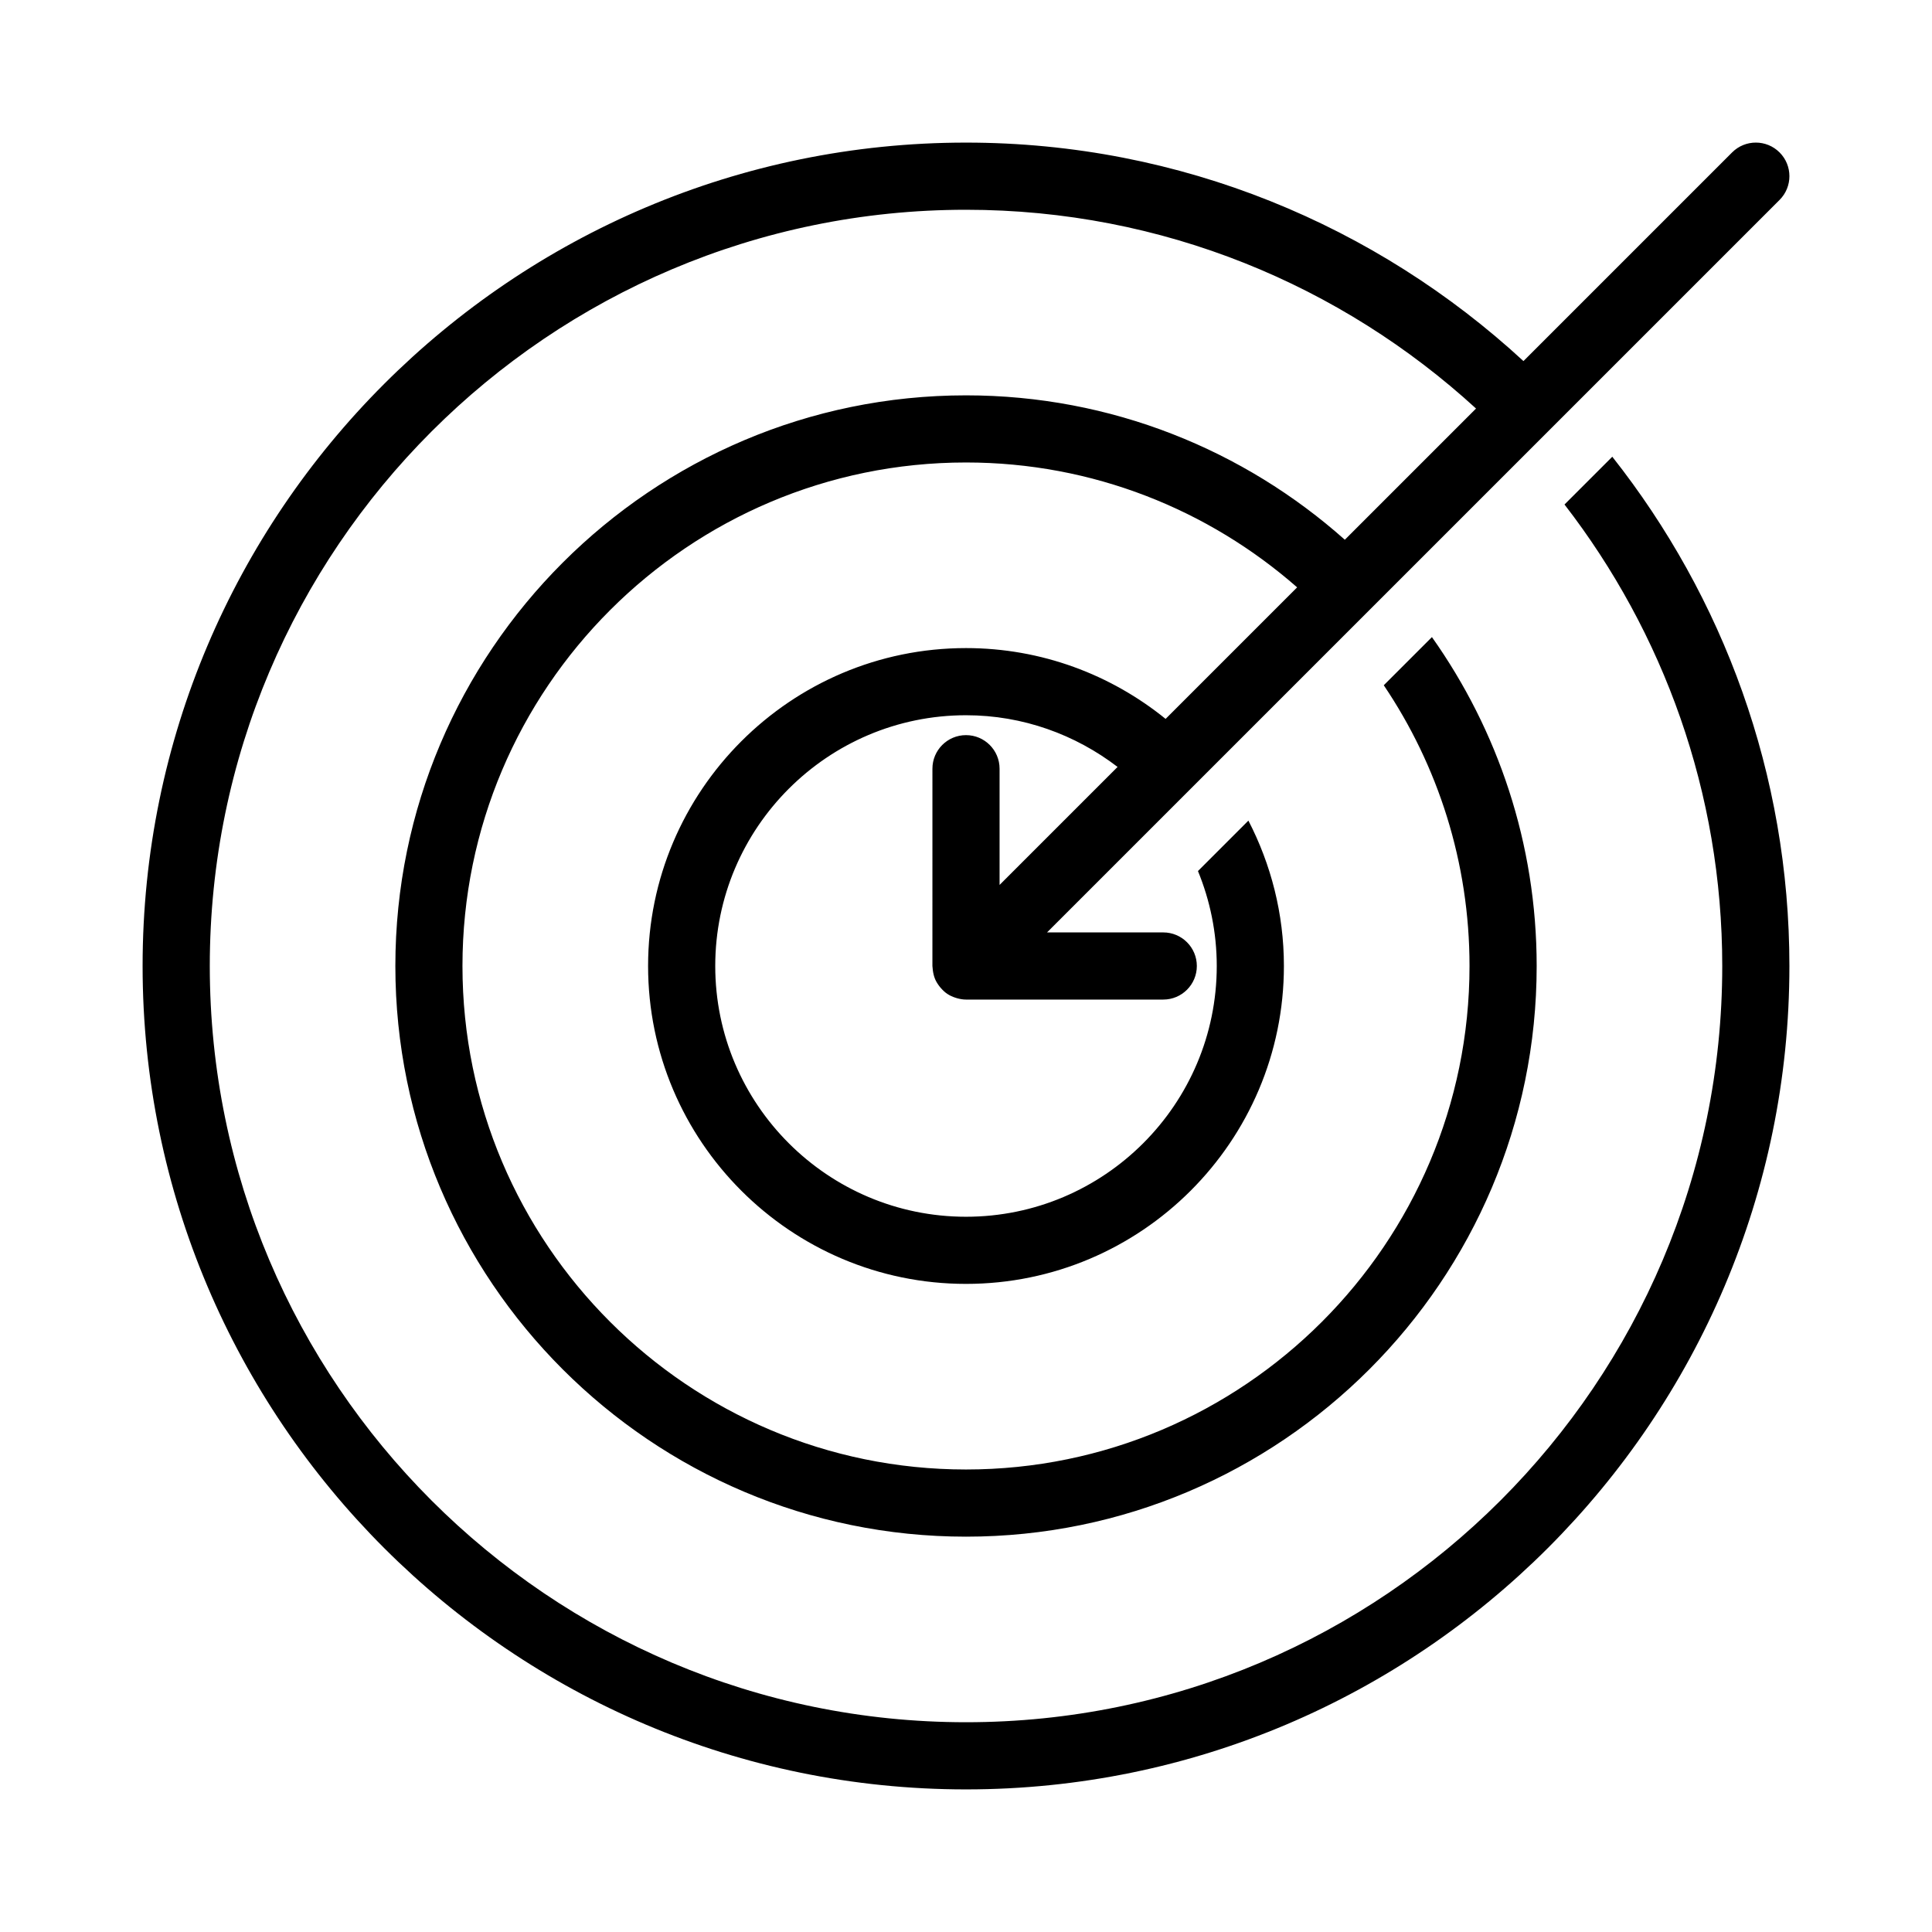
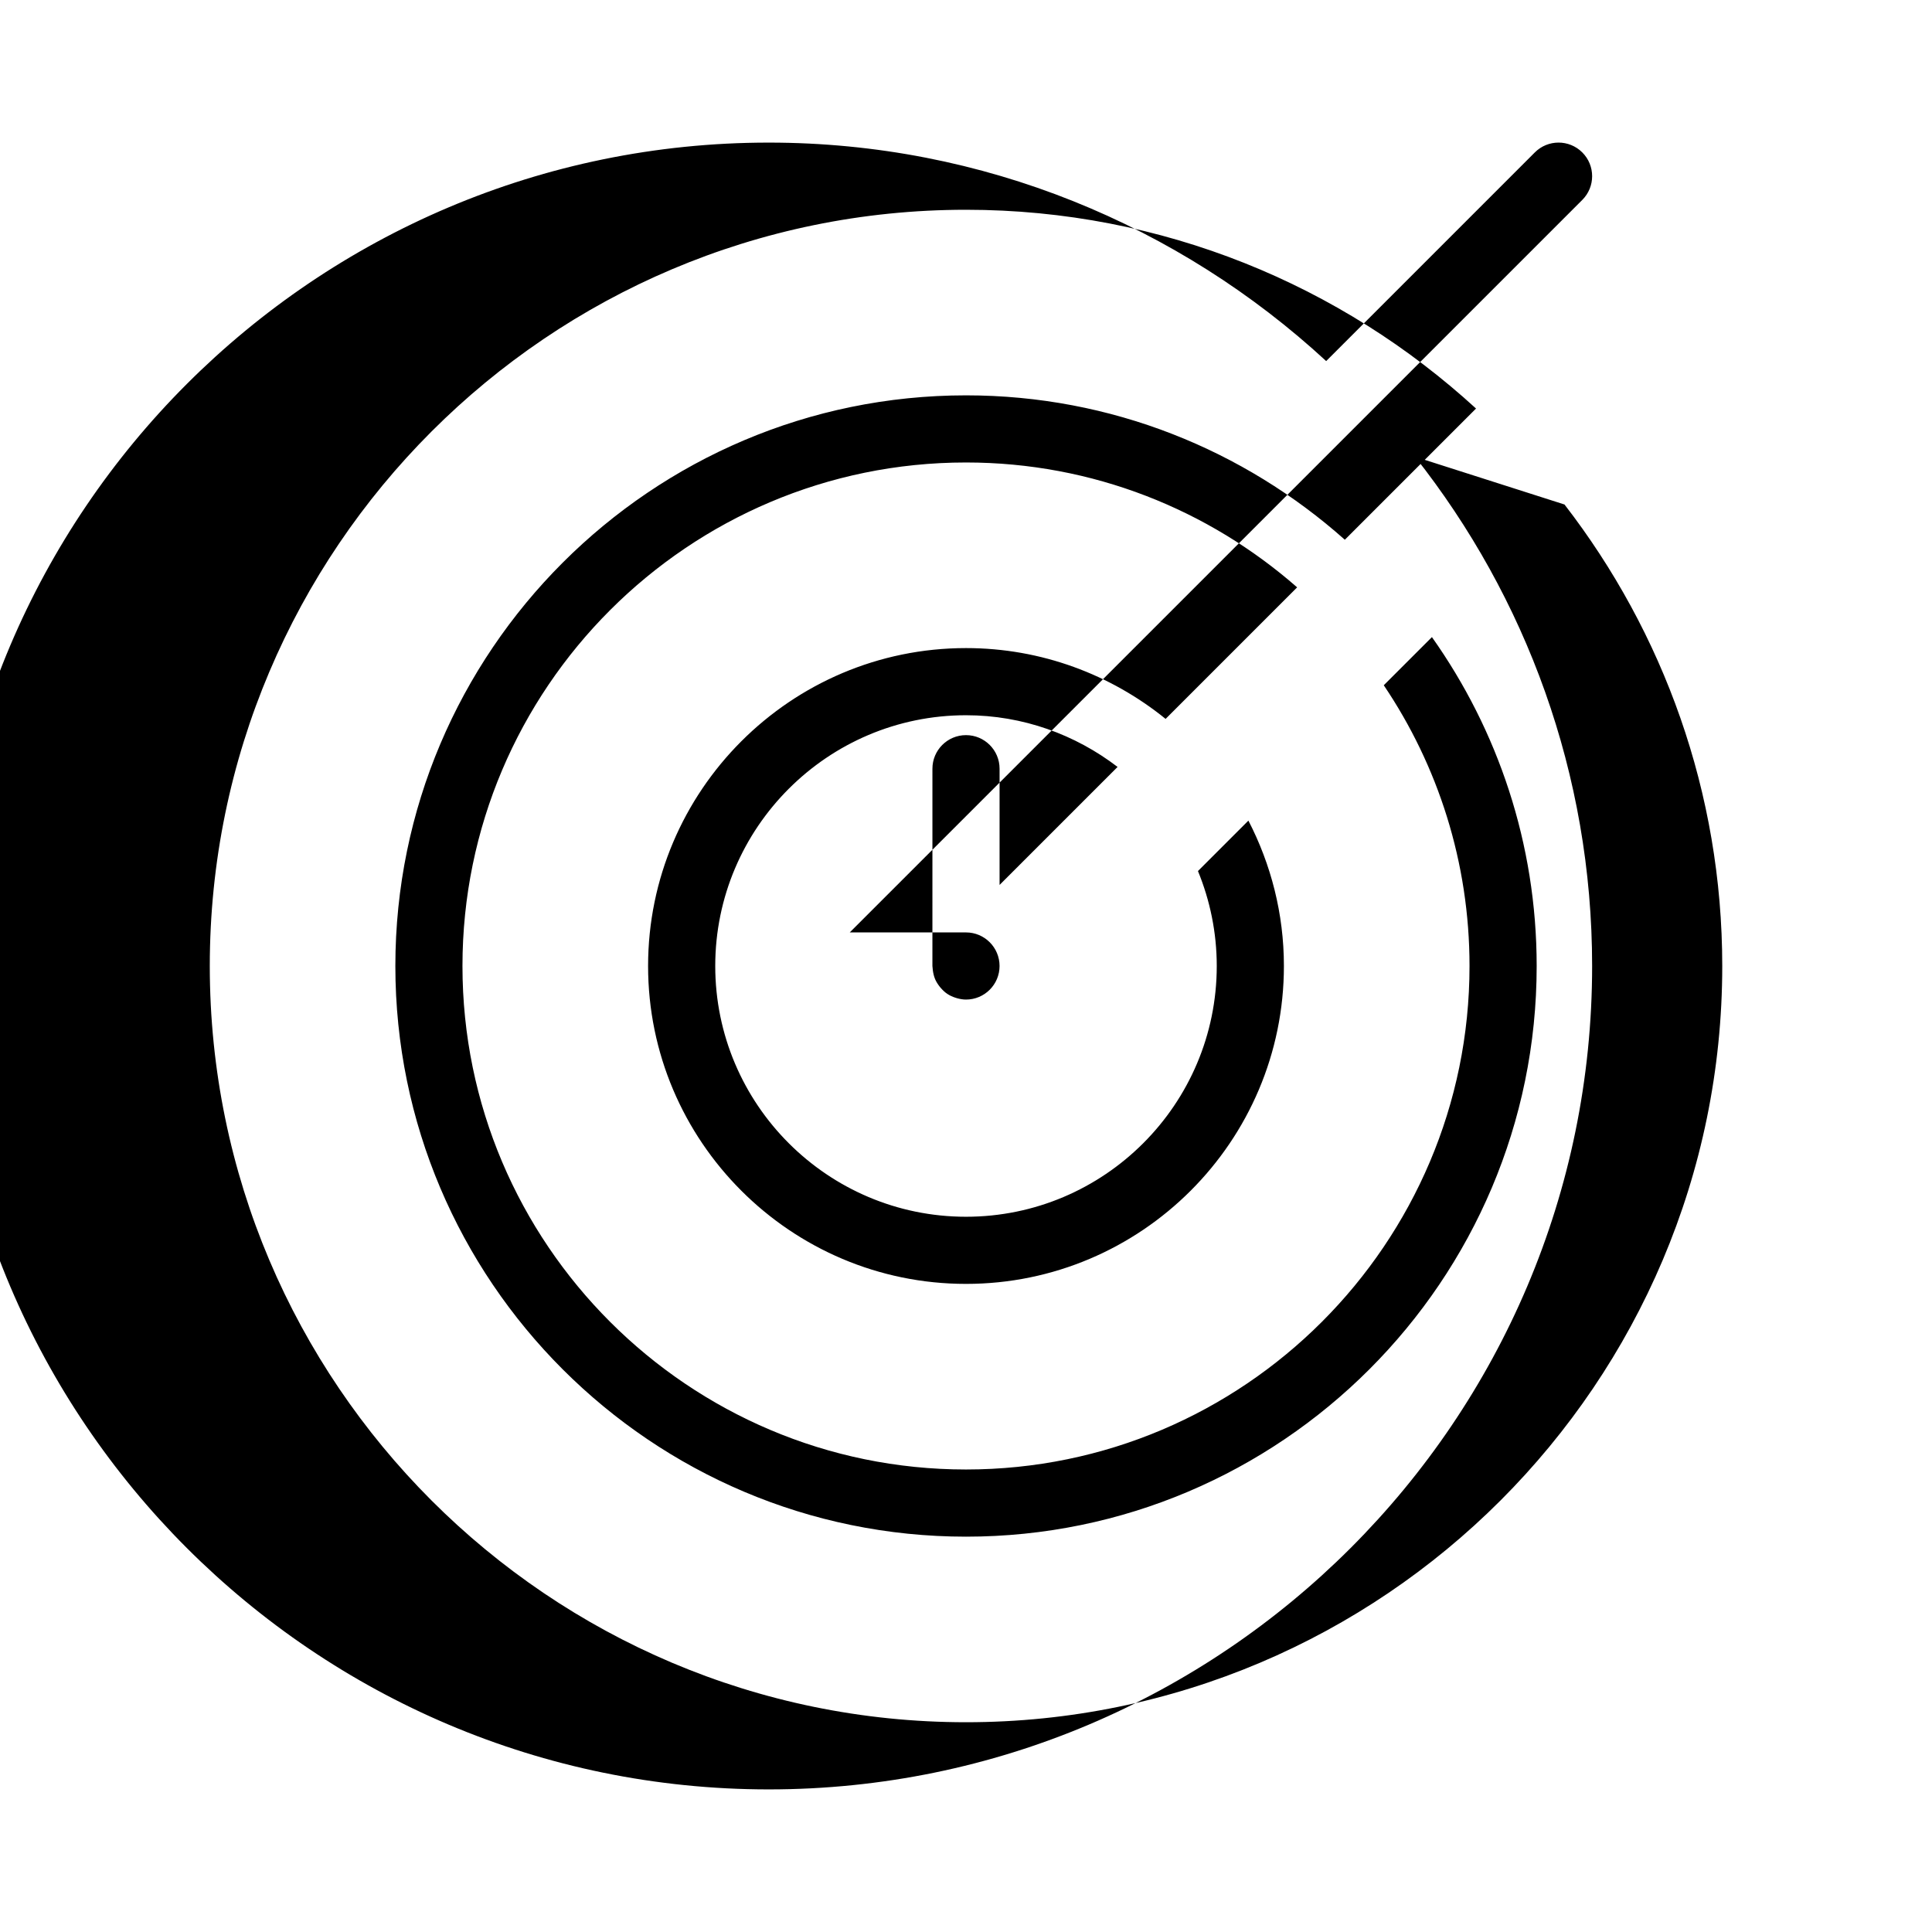
<svg xmlns="http://www.w3.org/2000/svg" fill="#000000" width="800px" height="800px" version="1.1" viewBox="144 144 512 512">
-   <path d="m558.61 277.7c26.172 33.867 41.805 76.281 41.805 122.3 0 110.51-89.906 200.41-200.41 200.41-110.51 0-200.41-89.906-200.41-200.41 0-110.51 89.902-200.41 200.41-200.41 52.062 0 99.488 20.012 135.16 52.676l-34.77 34.77c-26.723-23.777-61.887-38.266-100.39-38.266-83.391 0-151.23 67.844-151.23 151.23 0 83.387 67.848 151.23 151.23 151.23 83.391 0 151.23-67.84 151.23-151.23 0-32.441-10.301-62.504-27.758-87.164l-12.762 12.762c14.34 21.27 22.723 46.875 22.723 74.402 0 73.574-59.863 133.43-133.44 133.43s-133.44-59.852-133.44-133.43 59.859-133.44 133.44-133.44c33.59 0 64.281 12.523 87.758 33.094l-34.859 34.859c-14.469-11.719-32.871-18.766-52.898-18.766-46.457 0-84.25 37.797-84.25 84.25 0 46.457 37.797 84.246 84.25 84.246 46.457 0 84.25-37.793 84.25-84.246 0-13.887-3.438-26.969-9.41-38.527l-13.367 13.367c3.188 7.769 4.981 16.258 4.981 25.16 0 36.645-29.809 66.453-66.453 66.453s-66.453-29.809-66.453-66.453 29.809-66.453 66.453-66.453c15.117 0 29 5.156 40.168 13.699l-31.27 31.27v-30.801c0-4.914-3.984-8.898-8.898-8.898s-8.898 3.984-8.898 8.898l-0.004 52.285c0 0.188 0.043 0.363 0.055 0.551 0.008 0.199 0.031 0.395 0.059 0.594 0.102 0.77 0.27 1.516 0.551 2.207 0.004 0.012 0.004 0.035 0.012 0.047 0 0.008 0.004 0.008 0.004 0.012 0.309 0.734 0.73 1.395 1.211 2.016 0.113 0.145 0.227 0.281 0.348 0.422 0.508 0.574 1.062 1.109 1.703 1.539 0.016 0.008 0.039 0.02 0.055 0.031 0.617 0.414 1.309 0.719 2.023 0.961 0.172 0.062 0.352 0.117 0.531 0.164 0.75 0.207 1.523 0.352 2.344 0.352h52.281c4.914 0 8.898-3.984 8.898-8.898 0-4.914-3.984-8.898-8.898-8.898h-30.801l194.13-194.12c1.738-1.738 2.606-4.016 2.606-6.293s-0.867-4.555-2.606-6.293c-3.477-3.477-9.109-3.477-12.582 0l-55.293 55.293c-38.898-35.875-90.766-57.898-147.73-57.898-120.33 0-218.21 97.891-218.21 218.21 0 120.32 97.891 218.21 218.21 218.21 120.32 0 218.21-97.891 218.21-218.21 0-50.926-17.586-97.797-46.938-134.96z" />
+   <path d="m558.61 277.7c26.172 33.867 41.805 76.281 41.805 122.3 0 110.51-89.906 200.41-200.41 200.41-110.51 0-200.41-89.906-200.41-200.41 0-110.51 89.902-200.41 200.41-200.41 52.062 0 99.488 20.012 135.16 52.676l-34.77 34.77c-26.723-23.777-61.887-38.266-100.39-38.266-83.391 0-151.23 67.844-151.23 151.23 0 83.387 67.848 151.23 151.23 151.23 83.391 0 151.23-67.84 151.23-151.23 0-32.441-10.301-62.504-27.758-87.164l-12.762 12.762c14.34 21.27 22.723 46.875 22.723 74.402 0 73.574-59.863 133.43-133.44 133.43s-133.44-59.852-133.44-133.43 59.859-133.44 133.44-133.44c33.59 0 64.281 12.523 87.758 33.094l-34.859 34.859c-14.469-11.719-32.871-18.766-52.898-18.766-46.457 0-84.25 37.797-84.25 84.25 0 46.457 37.797 84.246 84.25 84.246 46.457 0 84.25-37.793 84.25-84.246 0-13.887-3.438-26.969-9.41-38.527l-13.367 13.367c3.188 7.769 4.981 16.258 4.981 25.16 0 36.645-29.809 66.453-66.453 66.453s-66.453-29.809-66.453-66.453 29.809-66.453 66.453-66.453c15.117 0 29 5.156 40.168 13.699l-31.27 31.27v-30.801c0-4.914-3.984-8.898-8.898-8.898s-8.898 3.984-8.898 8.898l-0.004 52.285c0 0.188 0.043 0.363 0.055 0.551 0.008 0.199 0.031 0.395 0.059 0.594 0.102 0.77 0.27 1.516 0.551 2.207 0.004 0.012 0.004 0.035 0.012 0.047 0 0.008 0.004 0.008 0.004 0.012 0.309 0.734 0.73 1.395 1.211 2.016 0.113 0.145 0.227 0.281 0.348 0.422 0.508 0.574 1.062 1.109 1.703 1.539 0.016 0.008 0.039 0.02 0.055 0.031 0.617 0.414 1.309 0.719 2.023 0.961 0.172 0.062 0.352 0.117 0.531 0.164 0.75 0.207 1.523 0.352 2.344 0.352c4.914 0 8.898-3.984 8.898-8.898 0-4.914-3.984-8.898-8.898-8.898h-30.801l194.13-194.12c1.738-1.738 2.606-4.016 2.606-6.293s-0.867-4.555-2.606-6.293c-3.477-3.477-9.109-3.477-12.582 0l-55.293 55.293c-38.898-35.875-90.766-57.898-147.73-57.898-120.33 0-218.21 97.891-218.21 218.21 0 120.32 97.891 218.21 218.21 218.21 120.32 0 218.21-97.891 218.21-218.21 0-50.926-17.586-97.797-46.938-134.96z" />
</svg>